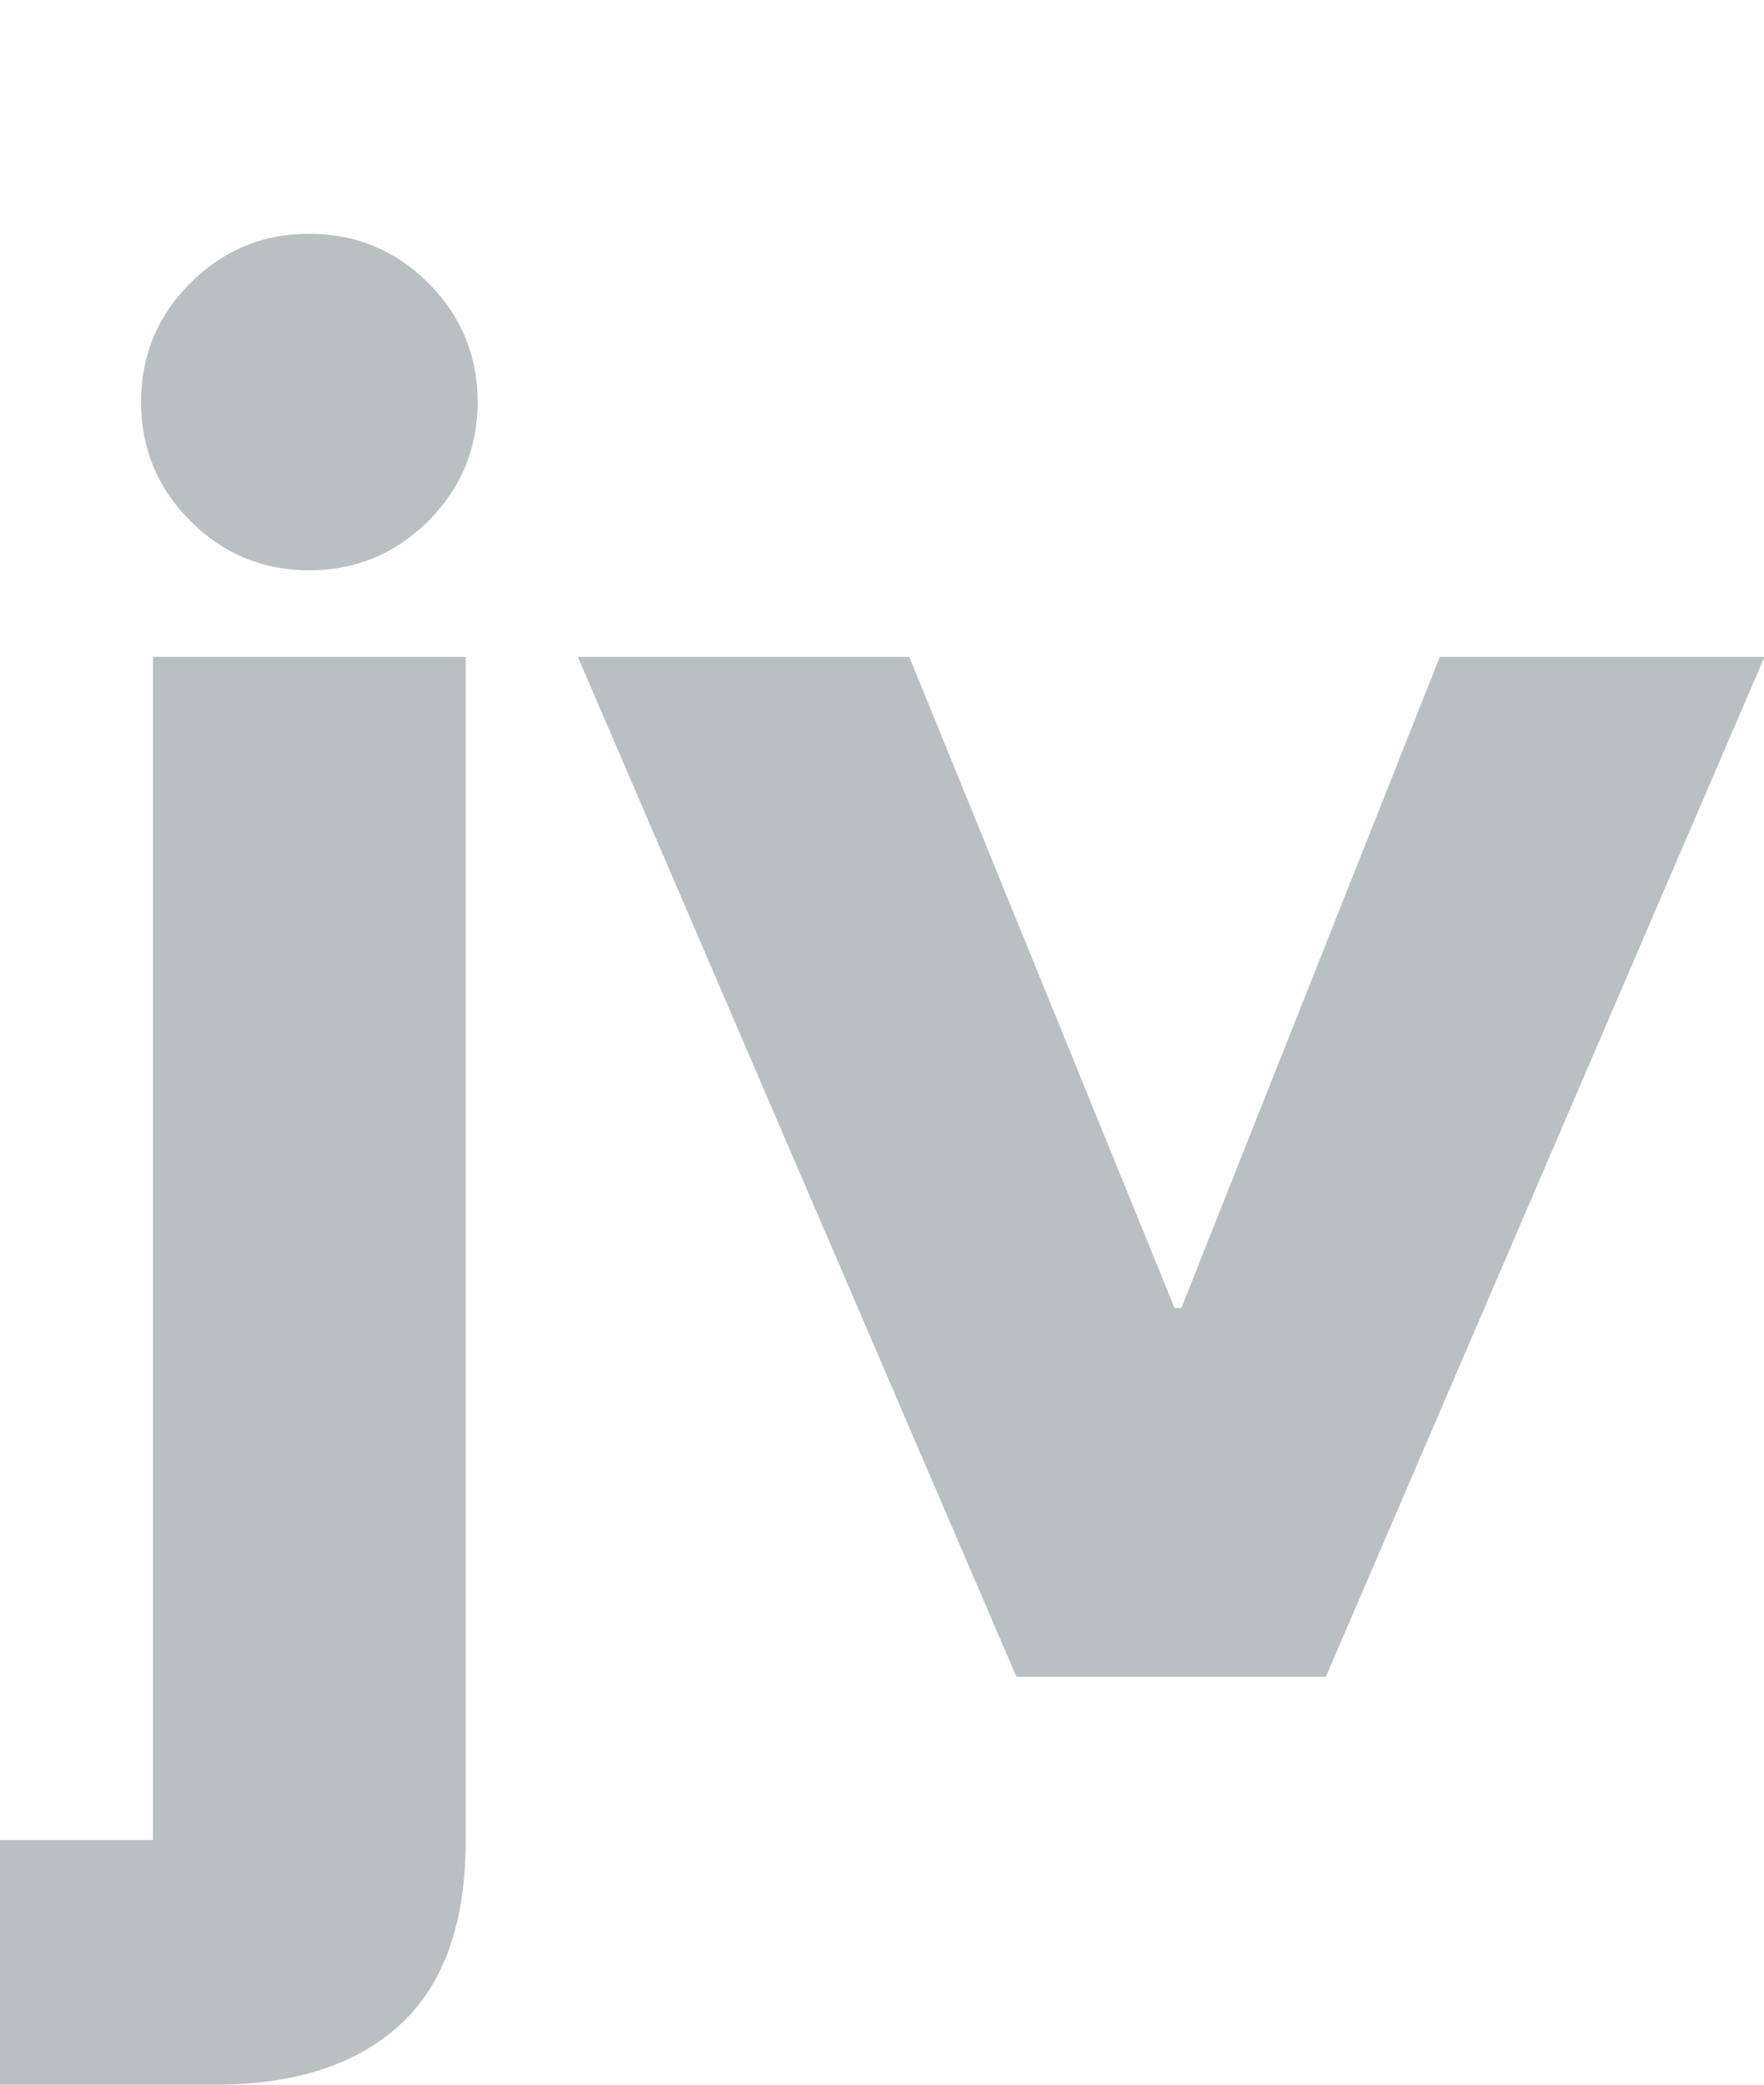
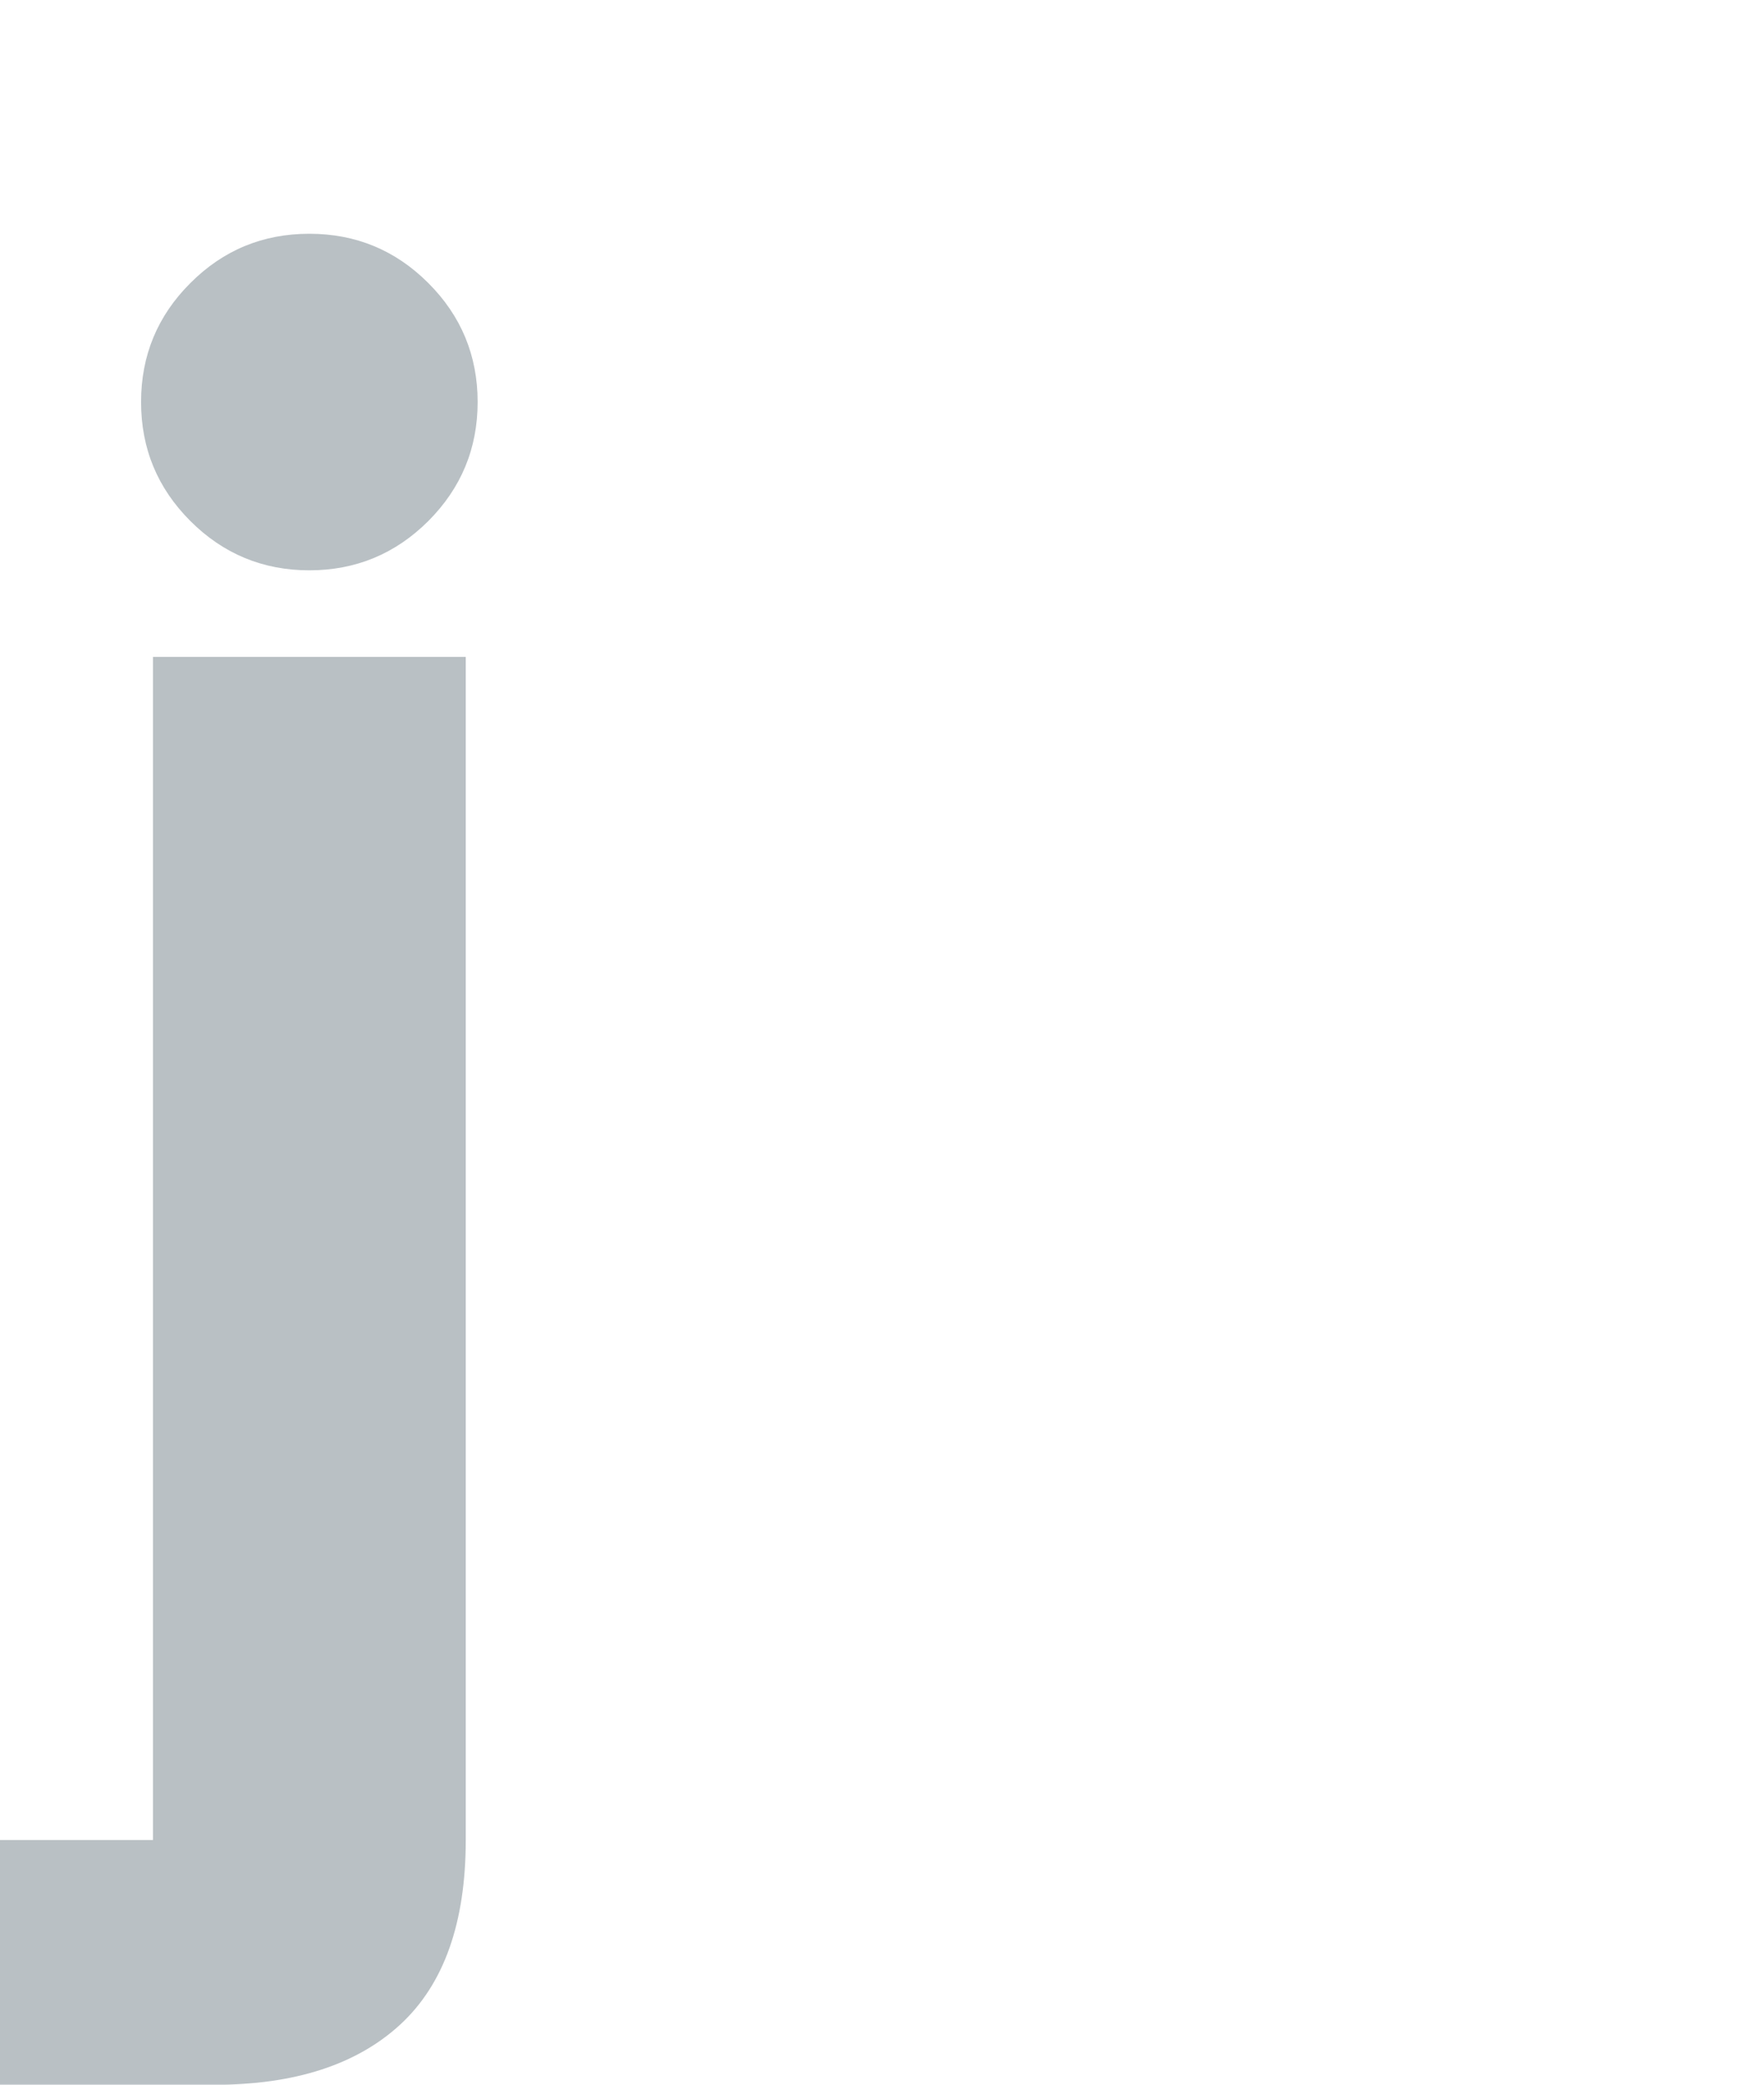
<svg xmlns="http://www.w3.org/2000/svg" width="100%" height="100%" viewBox="0 0 11 13" version="1.1" xml:space="preserve" style="fill-rule:evenodd;clip-rule:evenodd;stroke-linejoin:round;stroke-miterlimit:2;">
  <g transform="matrix(0.72,0,0,0.72,0.254,10.457)">
    <path d="M-0.353,3.533L-0.353,1.413L0.972,1.413L0.972,-8.834L3.681,-8.834L3.681,1.413C3.681,2.13 3.492,2.662 3.114,3.011C2.736,3.359 2.199,3.533 1.502,3.533L-0.353,3.533ZM2.326,-9.584C1.924,-9.584 1.58,-9.727 1.296,-10.011C1.011,-10.296 0.869,-10.639 0.869,-11.042C0.869,-11.444 1.011,-11.788 1.296,-12.072C1.58,-12.357 1.924,-12.499 2.326,-12.499C2.729,-12.499 3.072,-12.357 3.357,-12.072C3.641,-11.788 3.784,-11.444 3.784,-11.042C3.784,-10.639 3.641,-10.296 3.357,-10.011C3.072,-9.727 2.729,-9.584 2.326,-9.584Z" style="fill:rgb(185,192,196);fill-rule:nonzero;" />
-     <path d="M8.451,0L4.652,-8.834L7.523,-8.834L9.82,-3.195L9.879,-3.195L12.117,-8.834L14.929,-8.834L11.13,0L8.451,0Z" style="fill:rgb(185,192,196);fill-rule:nonzero;" />
  </g>
</svg>